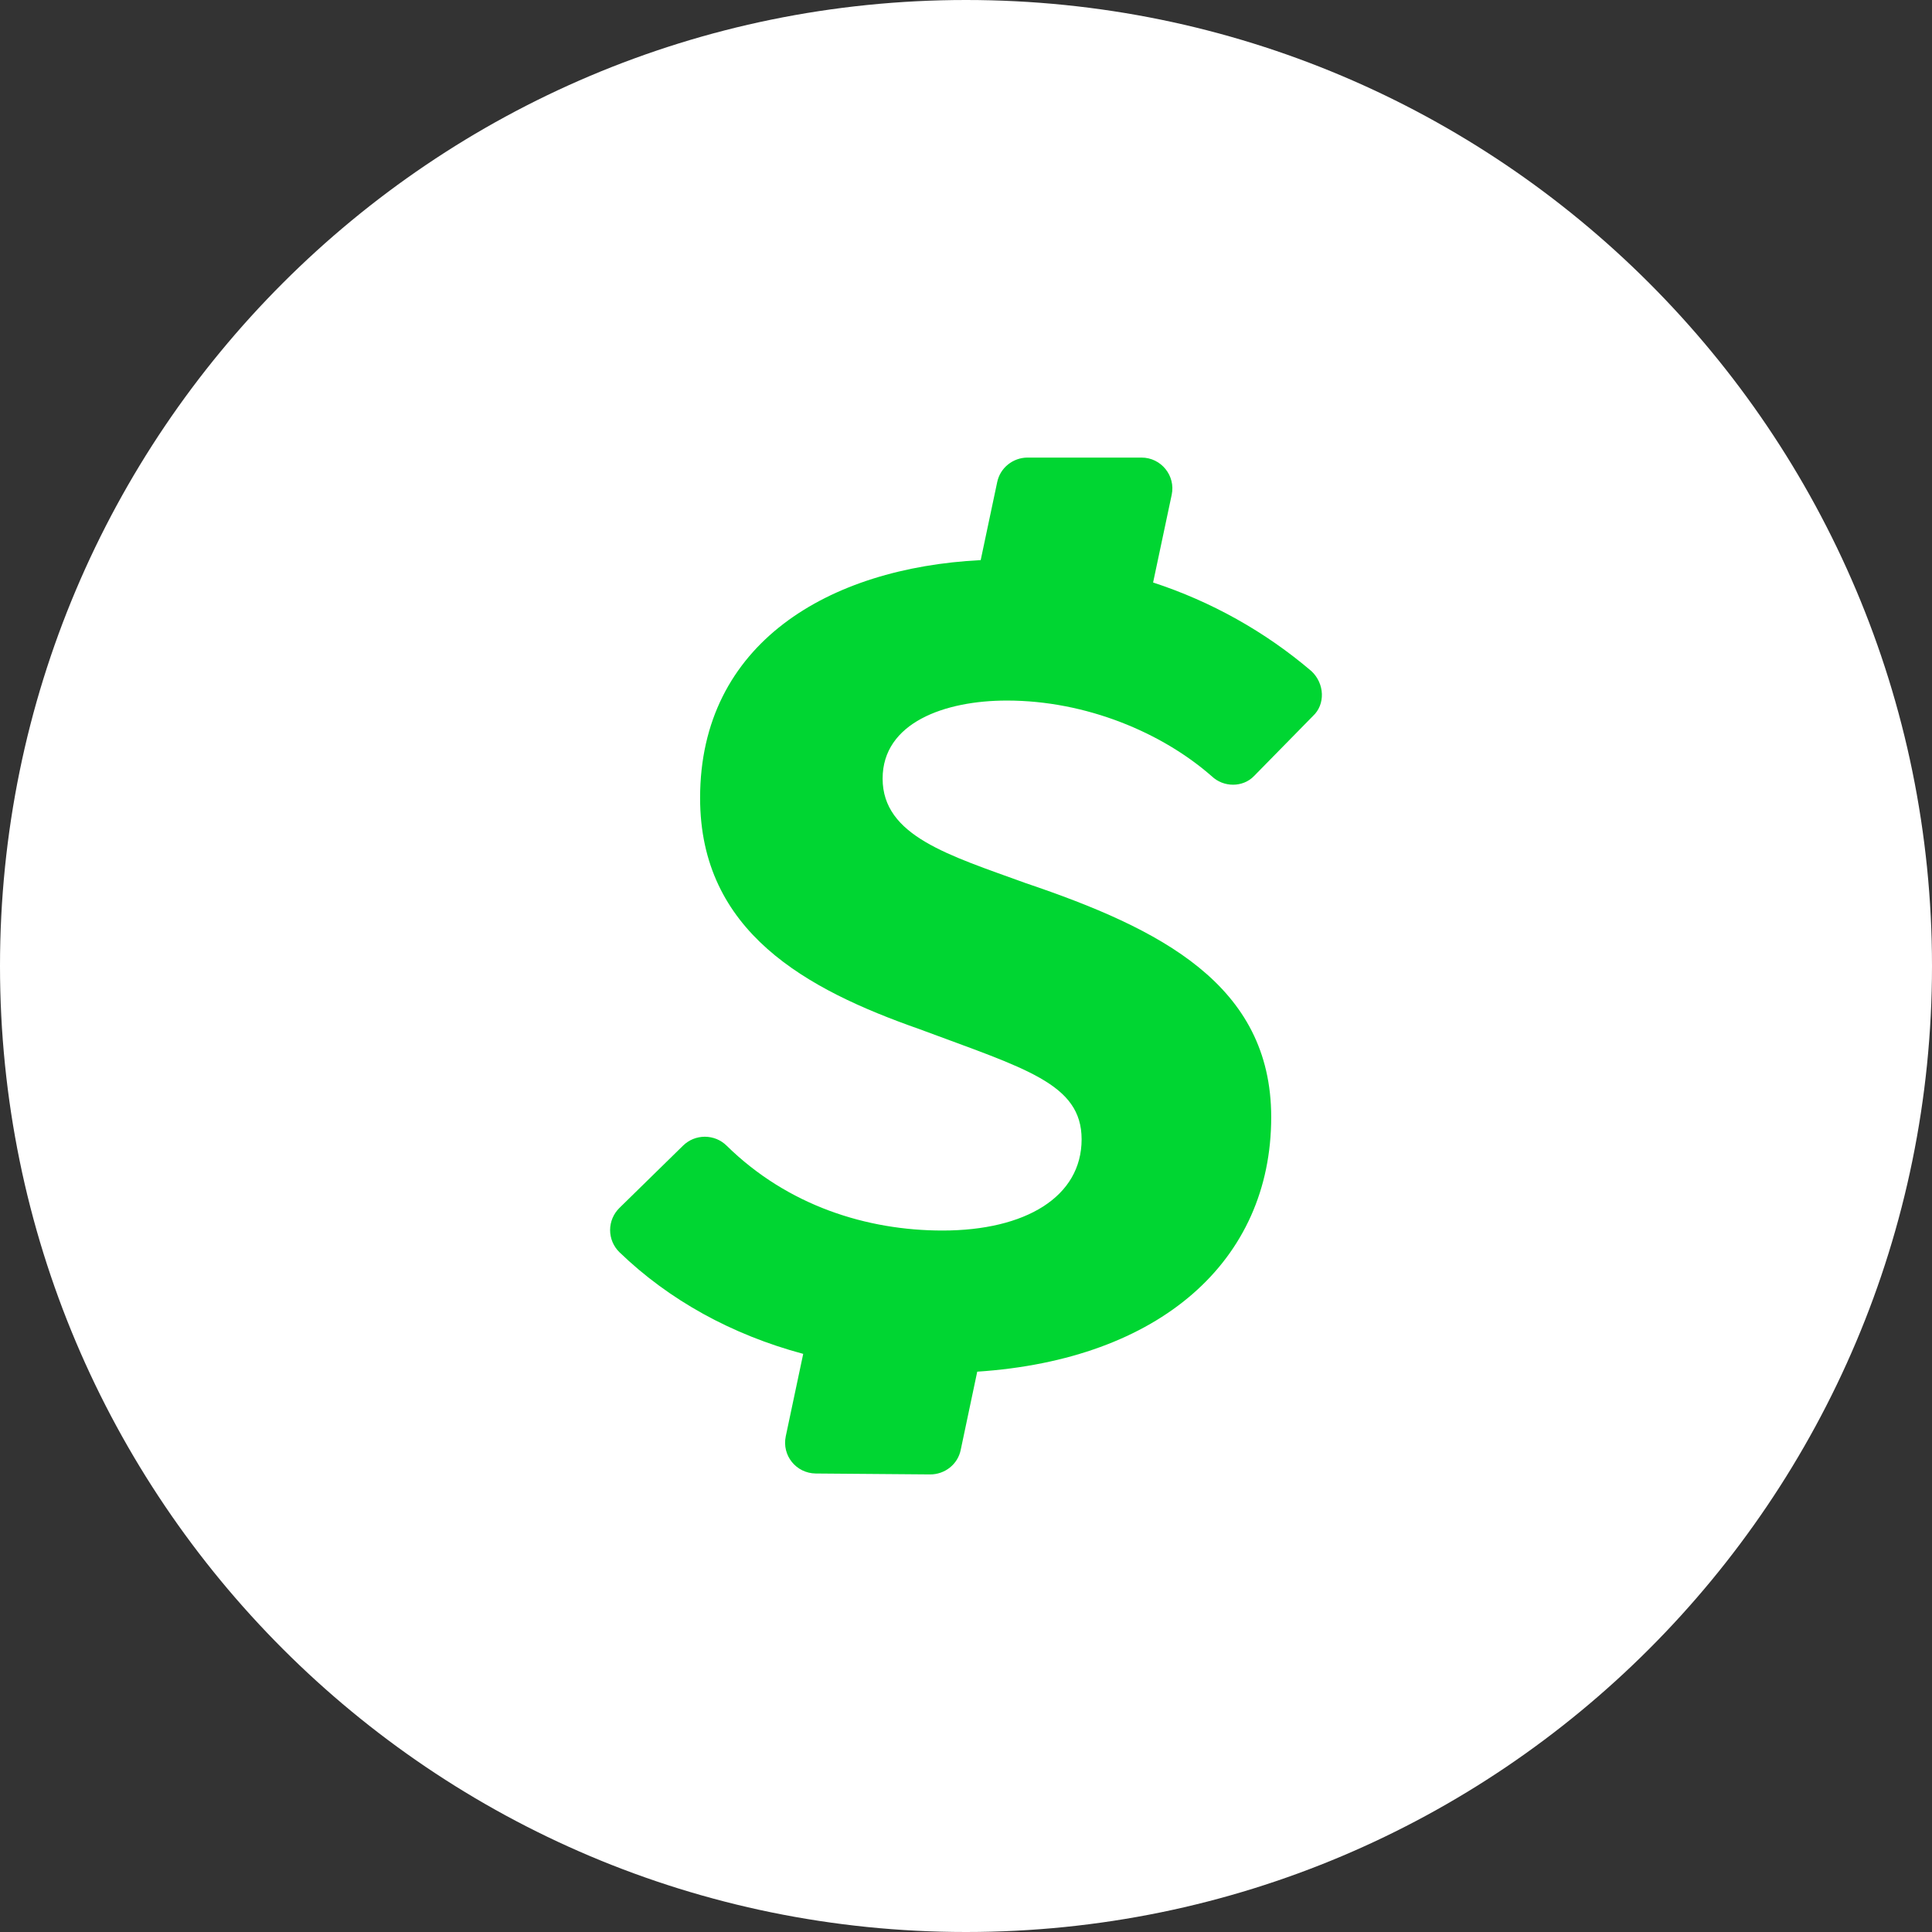
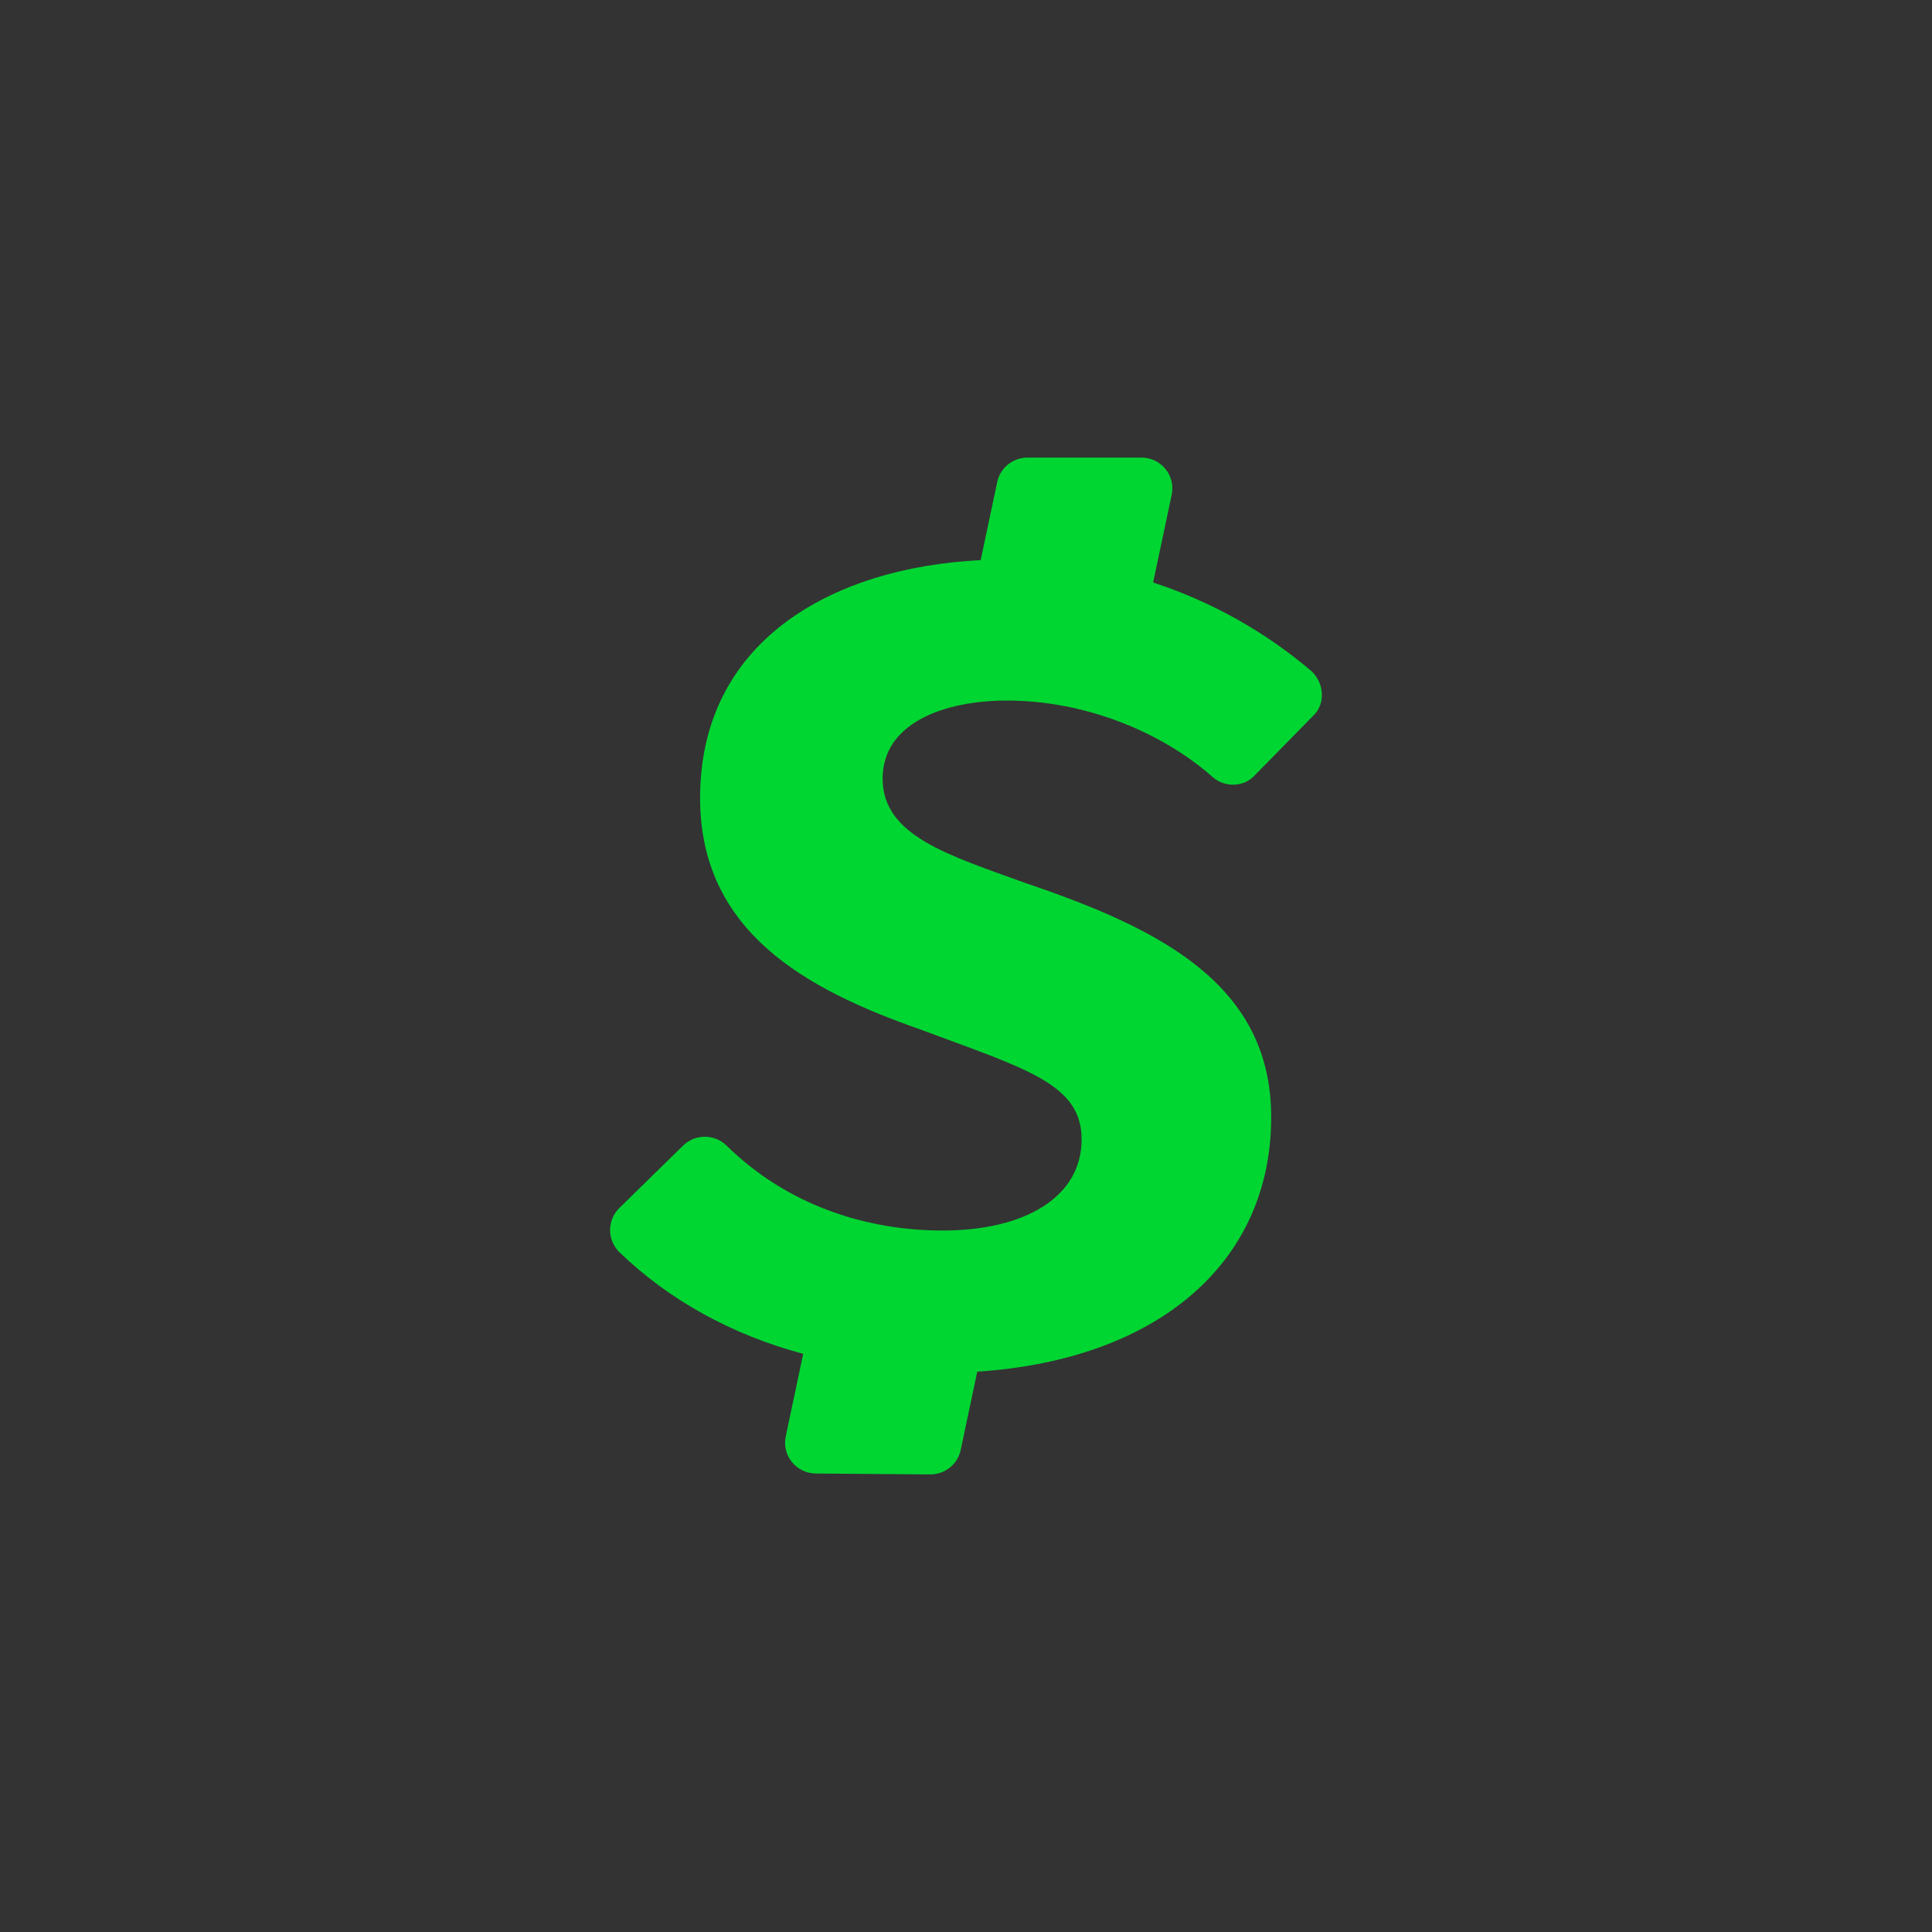
<svg xmlns="http://www.w3.org/2000/svg" width="38" height="38" viewBox="0 0 38 38" fill="none">
  <rect x="0" y="0" width="38" height="38" fill="#333333" stroke="none" />
-   <path d="M19 38C29.493 38 38 29.493 38 19C38 8.507 29.493 0 19 0C8.507 0 0 8.507 0 19C0 29.493 8.507 38 19 38Z" fill="white" />
  <path d="M23.83 15.264C24.062 15.491 24.447 15.491 24.665 15.264L25.824 14.083C26.07 13.856 26.056 13.447 25.796 13.202C24.885 12.424 23.826 11.832 22.68 11.457L23.046 9.731C23.125 9.354 22.837 9 22.452 9H20.207C20.067 9.001 19.932 9.05 19.824 9.138C19.716 9.225 19.642 9.347 19.614 9.481L19.289 11.017C16.302 11.167 13.77 12.652 13.77 15.695C13.77 18.33 15.862 19.461 18.074 20.238C20.166 21.019 21.274 21.31 21.274 22.409C21.274 23.54 20.17 24.203 18.538 24.203C17.054 24.203 15.495 23.717 14.29 22.532C14.234 22.477 14.167 22.433 14.094 22.403C14.021 22.374 13.942 22.358 13.863 22.358C13.784 22.358 13.705 22.374 13.632 22.403C13.559 22.433 13.492 22.477 13.436 22.532L12.184 23.758C12.066 23.874 12 24.031 12 24.194C12 24.358 12.066 24.515 12.184 24.63C13.158 25.57 14.392 26.252 15.798 26.629L15.455 28.25C15.376 28.628 15.659 28.977 16.044 28.982L18.293 29C18.435 29.001 18.573 28.953 18.683 28.865C18.793 28.777 18.868 28.655 18.896 28.518L19.221 26.979C22.814 26.742 25.003 24.803 25.003 21.973C25.003 19.366 22.823 18.266 20.18 17.372C18.668 16.822 17.36 16.445 17.36 15.314C17.36 14.215 18.58 13.779 19.804 13.779C21.362 13.779 22.86 14.41 23.839 15.273L23.83 15.264Z" fill="#00D632" />
</svg>